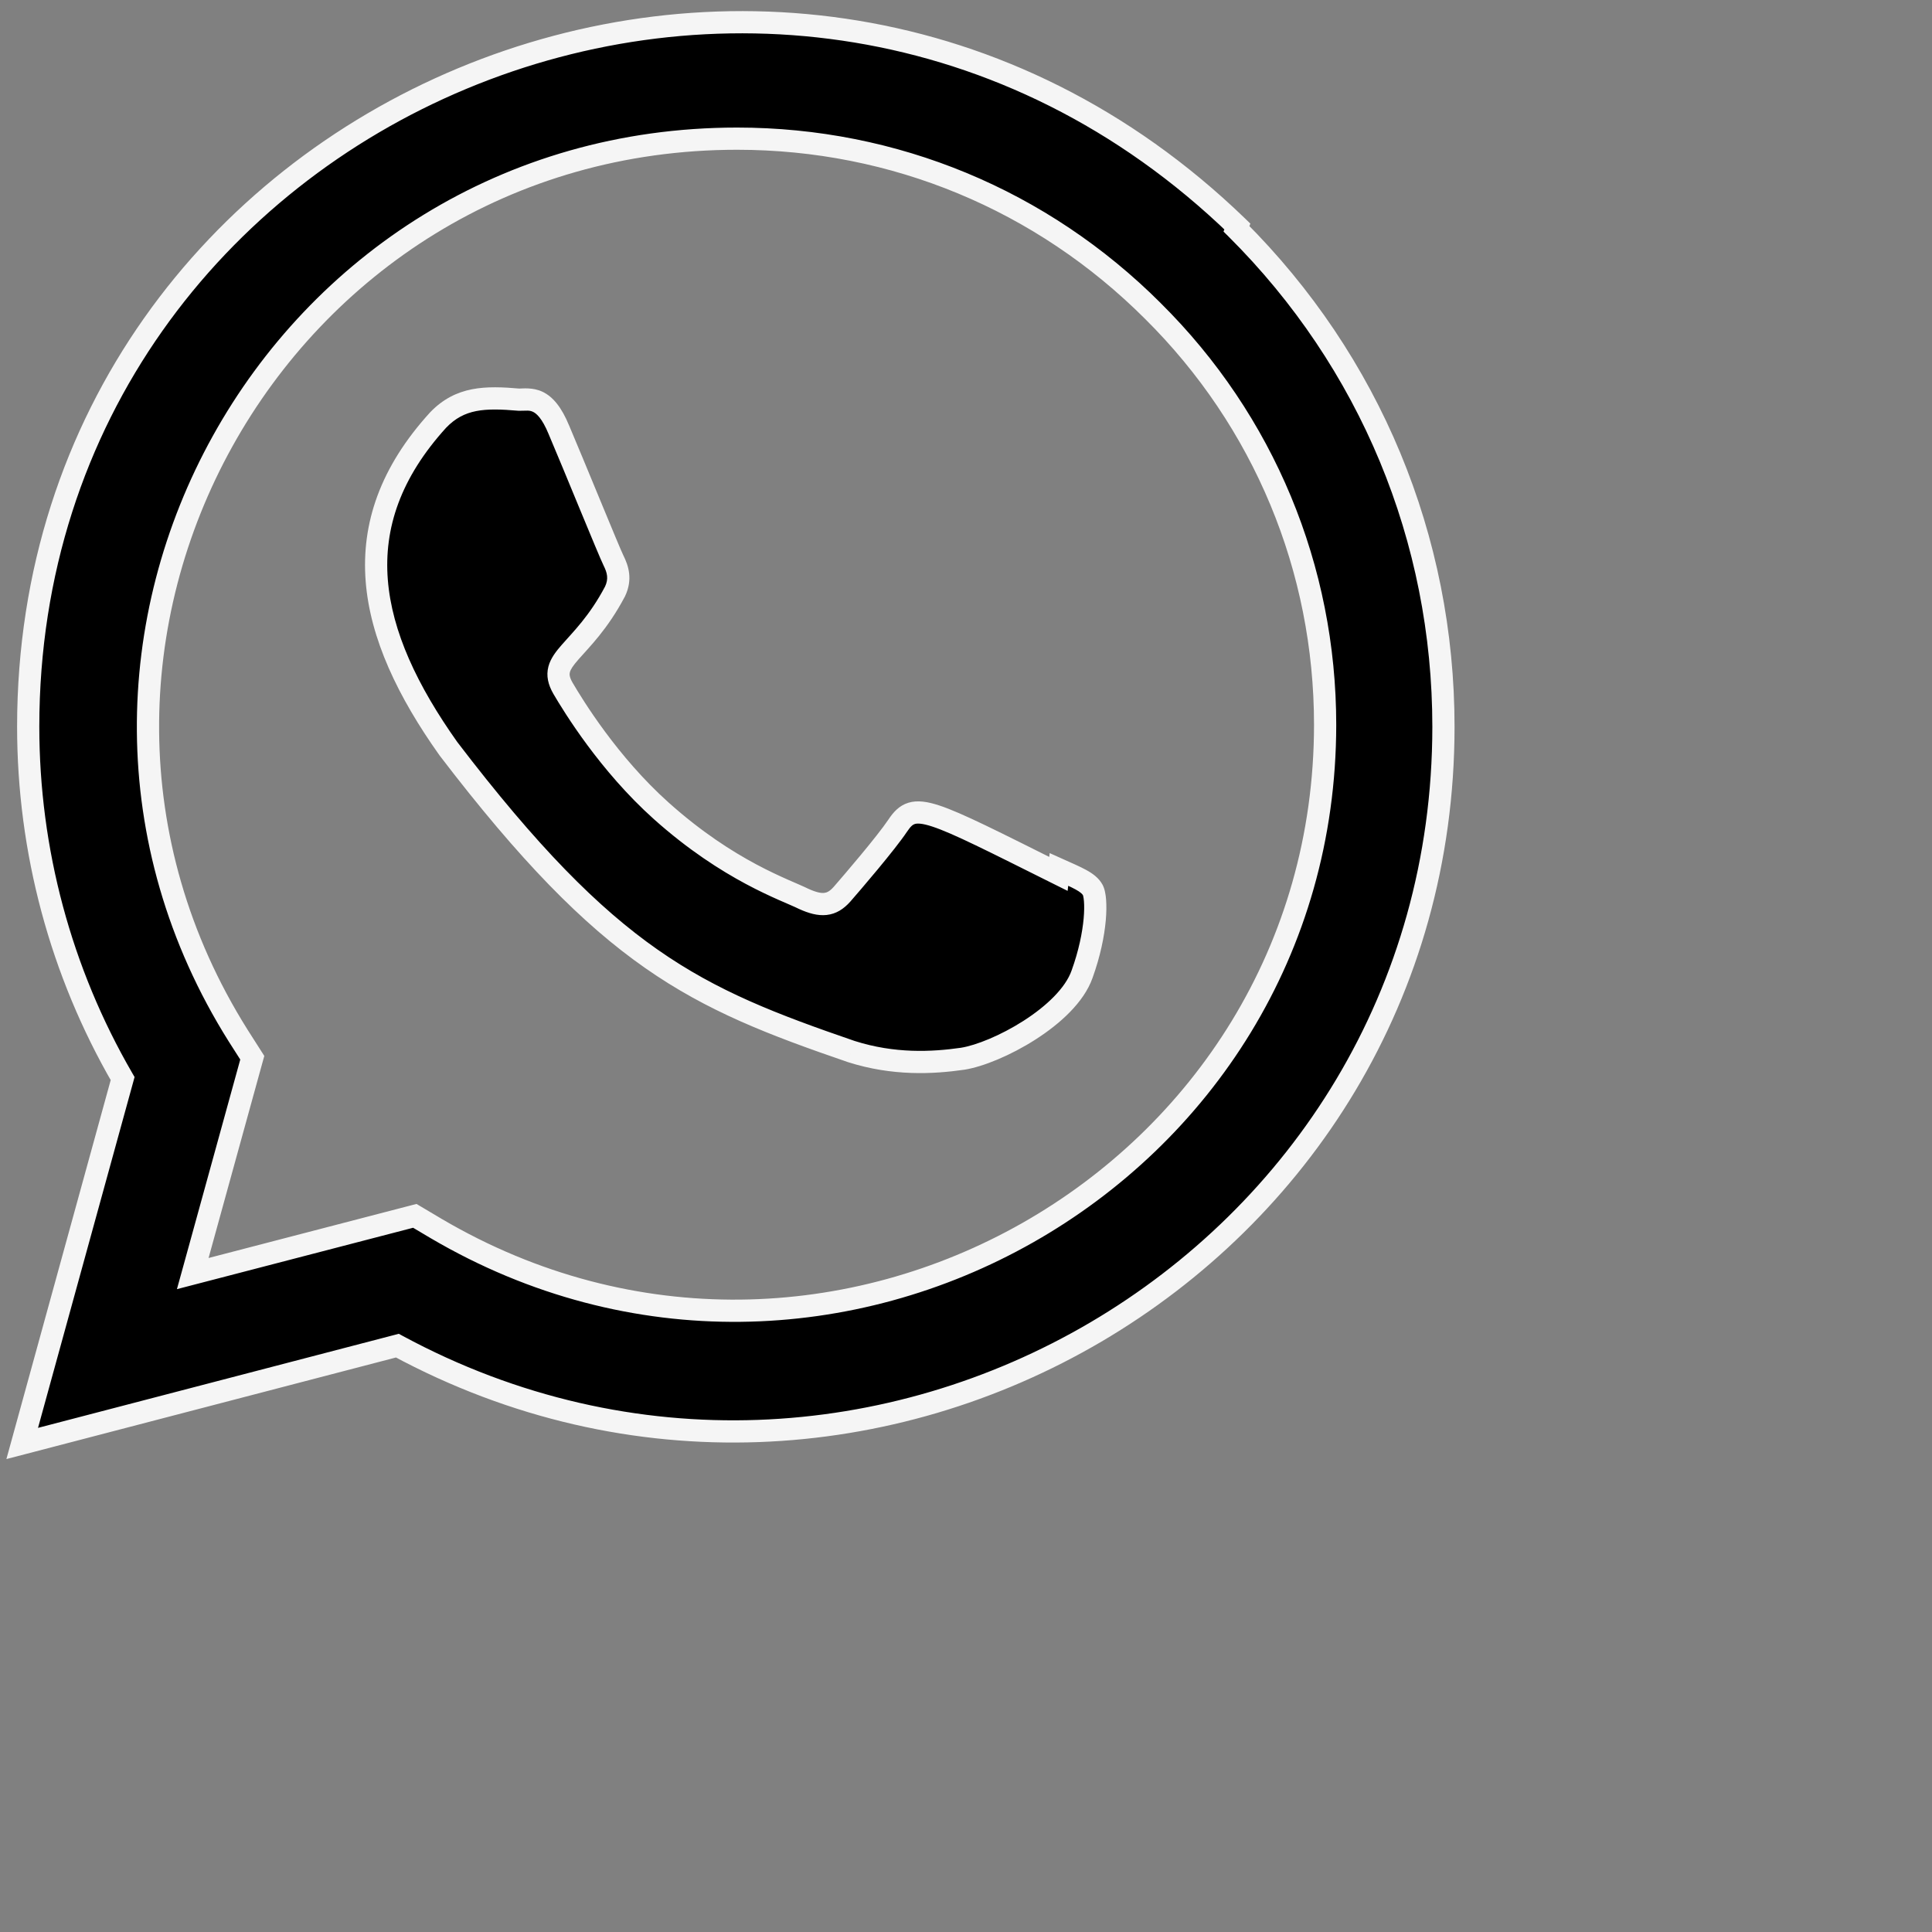
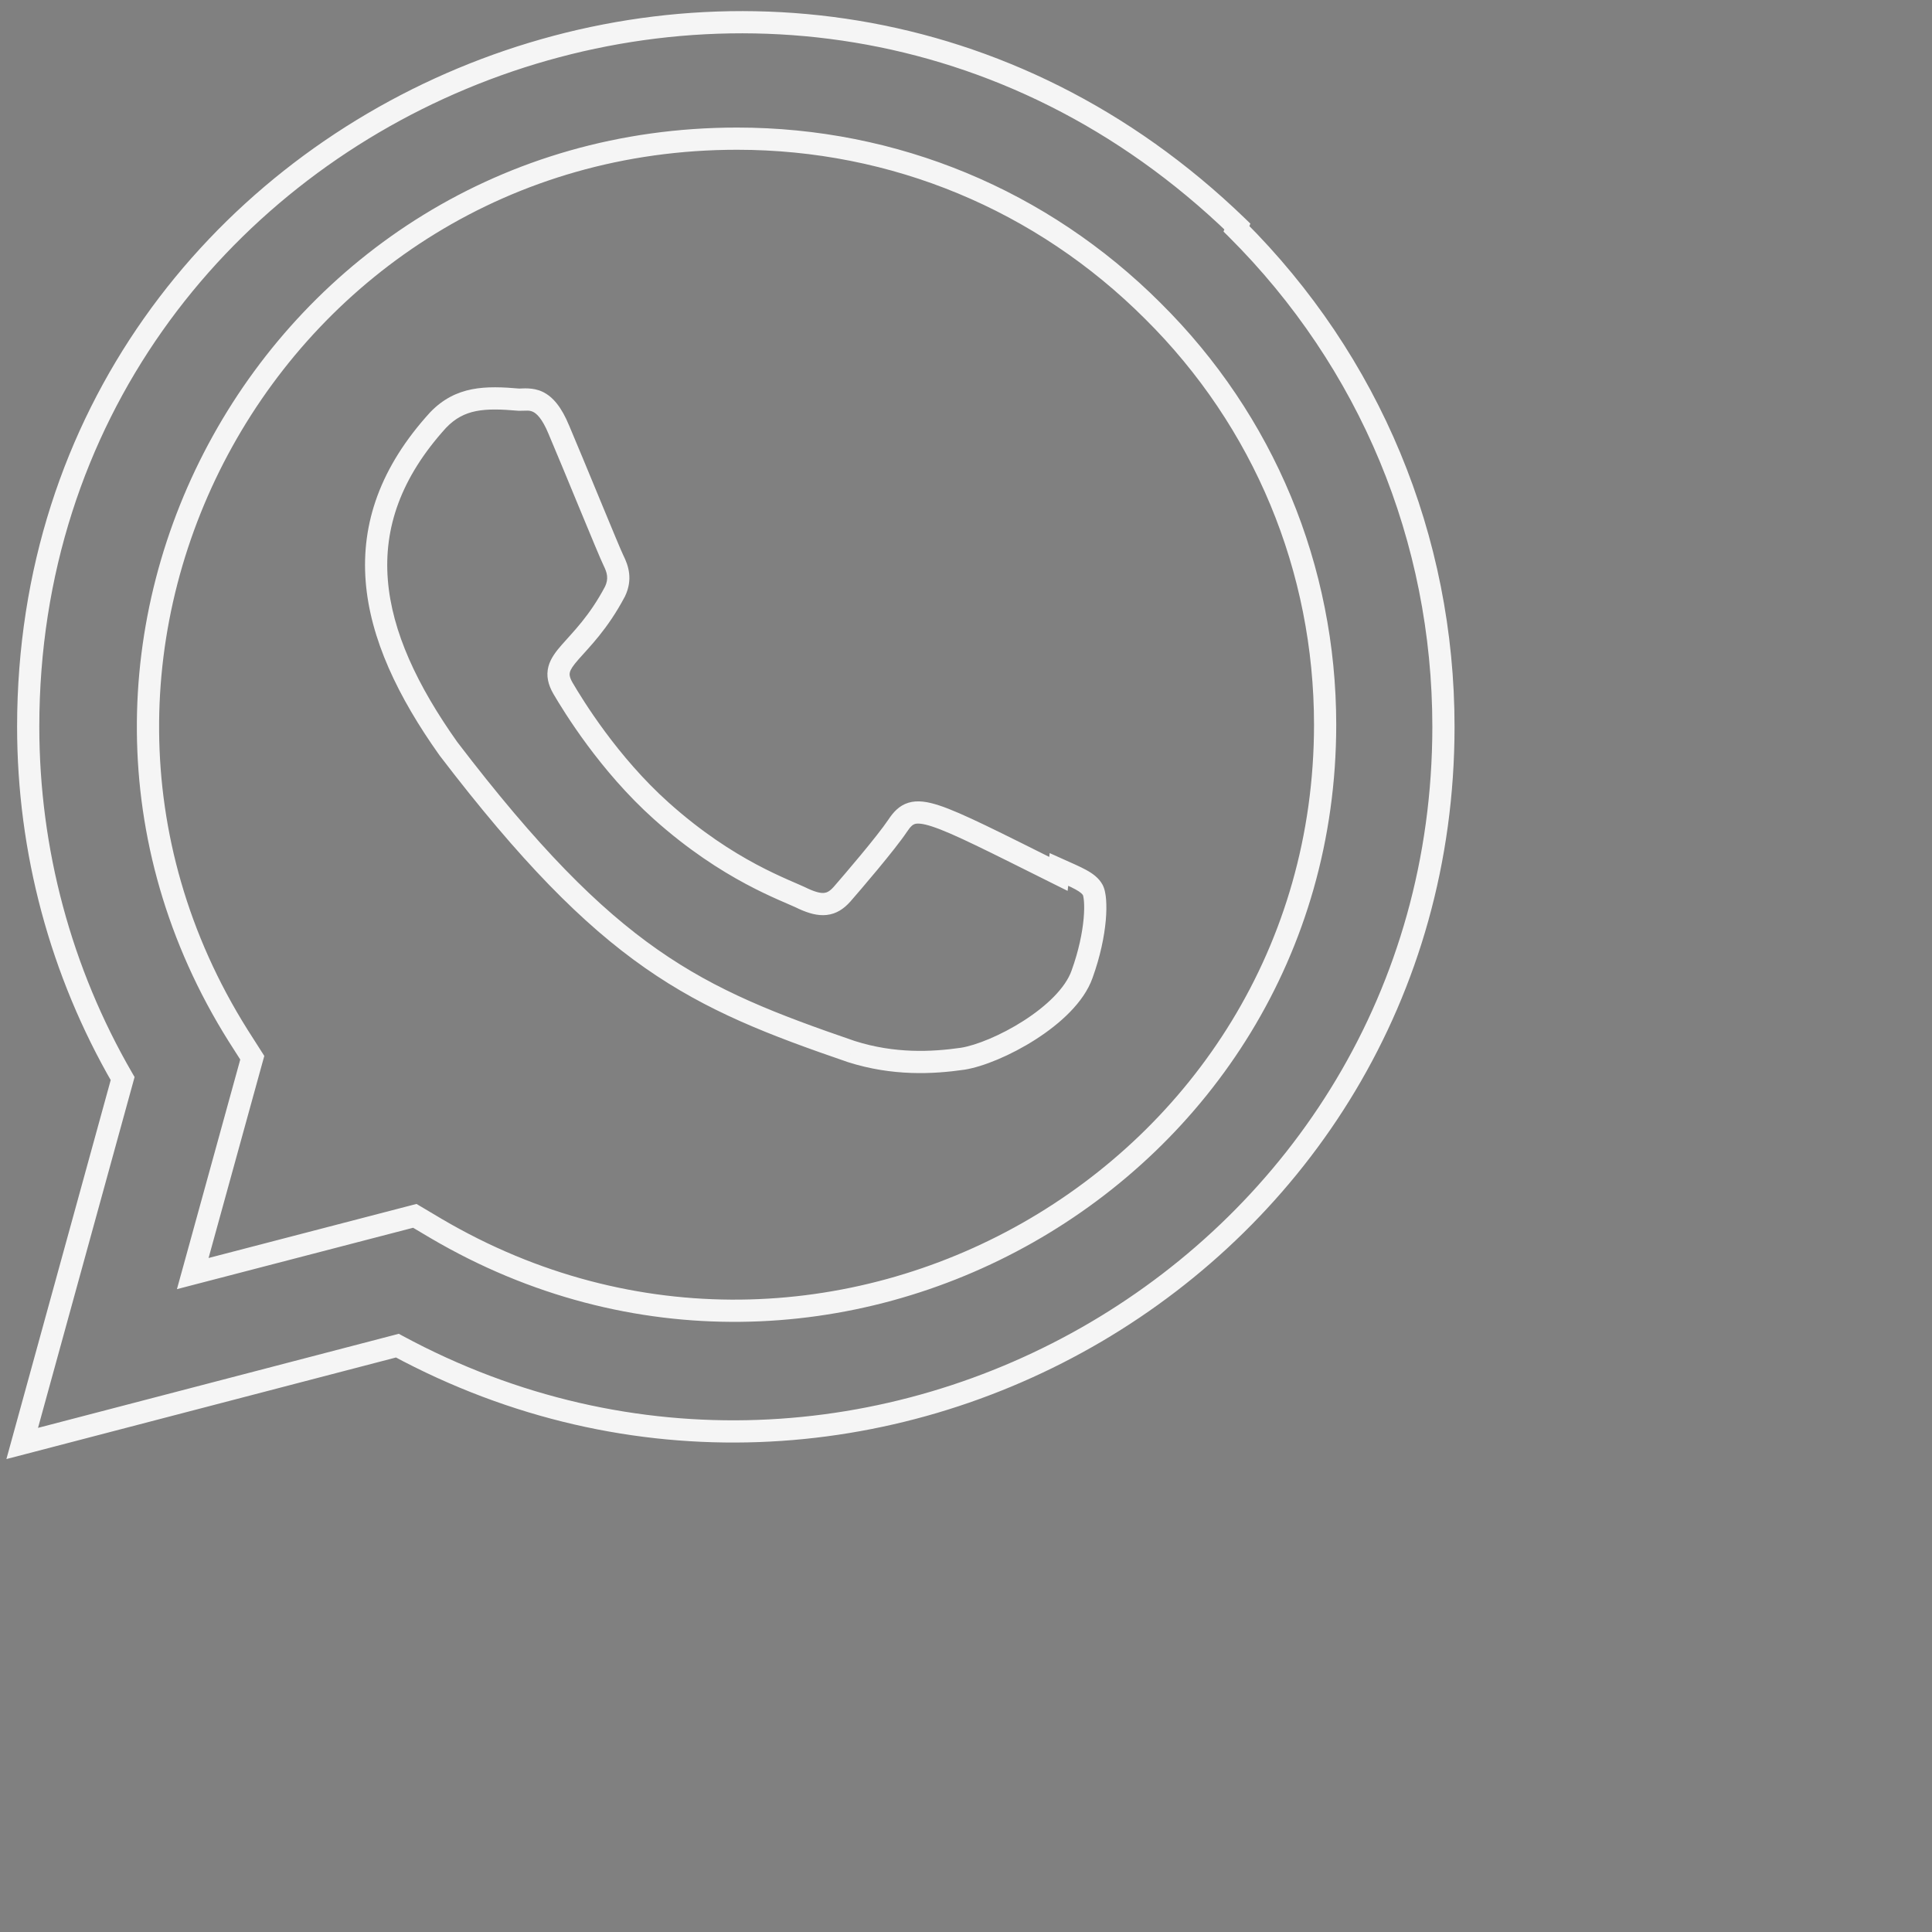
<svg xmlns="http://www.w3.org/2000/svg" width="87" height="87" viewBox="0 0 87 87" fill="none">
  <rect x="0" y="0" width="87" height="87" fill="#808080" stroke="none" />
-   <path d="M1.27 32.716C1.283 4.753 35.216 -9.623 55.72 10.198L55.68 10.303C61.693 16.292 65 24.262 65 32.731C64.989 56.862 38.974 71.982 17.894 60.596L1 65.001L5.522 48.569C2.733 43.756 1.27 38.305 1.27 32.716ZM33.192 6.244C12.36 6.244 -0.275 29.124 10.723 46.631L11.36 47.631L8.68 57.351L18.68 54.751L19.64 55.321C37.312 65.711 59.656 52.998 59.672 32.644C59.672 25.604 56.915 18.961 51.915 14.004C46.913 9.004 40.27 6.244 33.192 6.244ZM19.729 18.915C20.718 17.886 21.84 17.865 23.376 17.998C23.869 17.998 24.528 17.801 25.168 19.358C25.835 20.921 27.427 24.841 27.627 25.241C27.824 25.638 27.96 26.078 27.693 26.638C26.205 29.454 24.571 29.646 25.352 30.995C25.822 31.795 27.411 34.396 29.779 36.516C32.819 39.236 35.388 40.076 36.188 40.476C36.979 40.835 37.444 40.795 37.91 40.275C38.372 39.747 39.901 37.963 40.427 37.177C41.184 36.041 41.798 36.43 47.662 39.352L47.685 39.152C48.486 39.512 49.009 39.713 49.206 40.073C49.406 40.434 49.405 41.994 48.726 43.873C48.061 45.753 44.88 47.433 43.35 47.676C41.976 47.873 40.24 47.958 38.336 47.352C31.286 44.931 27.429 43.187 20.192 33.716C16.51 28.526 15.425 23.646 19.729 18.915Z" fill="black" />
  <path d="M1.27 32.716L0.77 32.716V32.716H1.27ZM55.72 10.198L56.187 10.377L56.305 10.069L56.067 9.839L55.72 10.198ZM55.68 10.303L55.213 10.124L55.096 10.428L55.327 10.657L55.68 10.303ZM65 32.731L65.5 32.732V32.731L65 32.731ZM17.894 60.596L18.131 60.156L17.958 60.062L17.767 60.112L17.894 60.596ZM1 65.001L0.518 64.868L0.288 65.703L1.126 65.485L1 65.001ZM5.522 48.569L6.005 48.702L6.06 48.5L5.955 48.319L5.522 48.569ZM33.192 6.244L33.192 5.744H33.192V6.244ZM10.723 46.631L10.299 46.897L10.301 46.9L10.723 46.631ZM11.36 47.631L11.842 47.764L11.902 47.55L11.782 47.362L11.36 47.631ZM8.68 57.351L8.198 57.218L7.967 58.052L8.805 57.834L8.68 57.351ZM18.68 54.751L18.935 54.321L18.756 54.215L18.554 54.267L18.68 54.751ZM19.64 55.321L19.384 55.751L19.386 55.752L19.64 55.321ZM59.672 32.644L60.172 32.644V32.644L59.672 32.644ZM51.915 14.004L51.562 14.358L51.563 14.359L51.915 14.004ZM19.729 18.915L19.368 18.568L19.359 18.579L19.729 18.915ZM23.376 17.998L23.333 18.496L23.354 18.498H23.376V17.998ZM25.168 19.358L24.706 19.549L24.708 19.555L25.168 19.358ZM27.627 25.241L28.075 25.019L28.074 25.018L27.627 25.241ZM27.693 26.638L28.135 26.871L28.14 26.862L28.145 26.853L27.693 26.638ZM25.352 30.995L24.92 31.246L24.921 31.248L25.352 30.995ZM29.779 36.516L29.446 36.888L29.446 36.888L29.779 36.516ZM36.188 40.476L35.964 40.923L35.972 40.927L35.981 40.931L36.188 40.476ZM37.91 40.275L38.282 40.609L38.287 40.604L37.91 40.275ZM40.427 37.177L40.843 37.454L40.843 37.454L40.427 37.177ZM47.662 39.352L47.439 39.8L48.076 40.117L48.159 39.411L47.662 39.352ZM47.685 39.152L47.891 38.696L47.268 38.416L47.189 39.094L47.685 39.152ZM49.206 40.073L48.768 40.314L48.769 40.315L49.206 40.073ZM48.726 43.873L48.255 43.703L48.254 43.706L48.726 43.873ZM43.35 47.676L43.421 48.171L43.428 48.17L43.35 47.676ZM38.336 47.352L38.173 47.826L38.184 47.829L38.336 47.352ZM20.192 33.716L19.785 34.005L19.79 34.012L19.795 34.019L20.192 33.716ZM1.27 32.716L1.77 32.716C1.783 5.204 35.179 -8.963 55.372 10.558L55.72 10.198L56.067 9.839C35.253 -10.282 0.783 4.302 0.77 32.716L1.27 32.716ZM55.72 10.198L55.253 10.019L55.213 10.124L55.68 10.303L56.147 10.482L56.187 10.377L55.72 10.198ZM55.68 10.303L55.327 10.657C61.246 16.552 64.5 24.395 64.5 32.731L65 32.731L65.5 32.731C65.5 24.129 62.14 16.032 56.032 9.948L55.68 10.303ZM65 32.731L64.5 32.731C64.49 56.475 38.885 71.366 18.131 60.156L17.894 60.596L17.656 61.036C39.062 72.598 65.489 57.249 65.5 32.732L65 32.731ZM17.894 60.596L17.767 60.112L0.874 64.517L1 65.001L1.126 65.485L18.02 61.08L17.894 60.596ZM1 65.001L1.482 65.134L6.005 48.702L5.522 48.569L5.04 48.437L0.518 64.868L1 65.001ZM5.522 48.569L5.955 48.319C3.21 43.582 1.77 38.217 1.77 32.716H1.27H0.77C0.77 38.393 2.256 43.93 5.09 48.82L5.522 48.569ZM33.192 6.244V5.744C11.969 5.744 -0.908 29.055 10.299 46.897L10.723 46.631L11.146 46.365C0.359 29.193 12.751 6.744 33.192 6.744V6.244ZM10.723 46.631L10.301 46.9L10.939 47.9L11.36 47.631L11.782 47.362L11.144 46.362L10.723 46.631ZM11.36 47.631L10.878 47.498L8.198 57.218L8.68 57.351L9.162 57.483L11.842 47.764L11.36 47.631ZM8.68 57.351L8.805 57.834L18.805 55.235L18.68 54.751L18.554 54.267L8.554 56.867L8.68 57.351ZM18.68 54.751L18.424 55.181L19.384 55.751L19.64 55.321L19.895 54.891L18.935 54.321L18.68 54.751ZM19.64 55.321L19.386 55.752C37.388 66.335 60.156 53.389 60.172 32.644L59.672 32.644L59.172 32.643C59.156 52.607 37.236 65.086 19.893 54.89L19.64 55.321ZM59.672 32.644L60.172 32.644C60.172 25.471 57.362 18.7 52.267 13.649L51.915 14.004L51.563 14.359C56.468 19.222 59.172 25.737 59.172 32.644L59.672 32.644ZM51.915 14.004L52.269 13.65C47.172 8.557 40.403 5.744 33.192 5.744L33.192 6.244L33.192 6.744C40.137 6.744 46.653 9.451 51.562 14.358L51.915 14.004ZM19.729 18.915L20.089 19.262C20.904 18.414 21.806 18.364 23.333 18.496L23.376 17.998L23.419 17.5C21.875 17.366 20.532 17.358 19.368 18.569L19.729 18.915ZM23.376 17.998V18.498C23.72 18.498 23.829 18.464 24.003 18.546C24.147 18.614 24.407 18.821 24.706 19.549L25.168 19.358L25.63 19.168C25.289 18.338 24.9 17.865 24.431 17.642C23.992 17.434 23.525 17.498 23.376 17.498V17.998ZM25.168 19.358L24.708 19.555C25.04 20.333 25.603 21.699 26.11 22.927C26.61 24.136 27.069 25.244 27.18 25.465L27.627 25.241L28.074 25.018C27.985 24.839 27.548 23.787 27.035 22.545C26.529 21.322 25.963 19.947 25.628 19.162L25.168 19.358ZM27.627 25.241L27.179 25.464C27.345 25.797 27.413 26.062 27.242 26.423L27.693 26.638L28.145 26.853C28.506 26.094 28.303 25.479 28.075 25.019L27.627 25.241ZM27.693 26.638L27.251 26.404C26.541 27.747 25.811 28.447 25.296 29.038C25.049 29.32 24.796 29.637 24.696 30.013C24.586 30.431 24.681 30.833 24.92 31.246L25.352 30.995L25.785 30.745C25.634 30.483 25.64 30.355 25.663 30.269C25.697 30.142 25.799 29.981 26.049 29.695C26.527 29.148 27.357 28.344 28.135 26.871L27.693 26.638ZM25.352 30.995L24.921 31.248C25.398 32.061 27.019 34.715 29.446 36.888L29.779 36.516L30.113 36.143C27.804 34.076 26.246 31.53 25.784 30.742L25.352 30.995ZM29.779 36.516L29.446 36.888C32.551 39.666 35.213 40.547 35.964 40.923L36.188 40.476L36.411 40.028C35.562 39.604 33.087 38.805 30.113 36.143L29.779 36.516ZM36.188 40.476L35.981 40.931C36.404 41.123 36.818 41.247 37.225 41.202C37.658 41.155 37.995 40.929 38.282 40.609L37.91 40.275L37.538 39.941C37.358 40.142 37.23 40.196 37.116 40.208C36.977 40.224 36.763 40.188 36.394 40.02L36.188 40.476ZM37.91 40.275L38.287 40.604C38.74 40.085 40.295 38.274 40.843 37.454L40.427 37.177L40.011 36.899C39.508 37.653 38.003 39.409 37.534 39.946L37.91 40.275ZM40.427 37.177L40.843 37.454C41.014 37.197 41.112 37.131 41.197 37.105C41.301 37.074 41.508 37.066 41.974 37.218C42.91 37.524 44.48 38.325 47.439 39.8L47.662 39.352L47.885 38.905C44.981 37.457 43.312 36.603 42.285 36.267C41.77 36.099 41.315 36.024 40.907 36.148C40.481 36.277 40.218 36.589 40.011 36.899L40.427 37.177ZM47.662 39.352L48.159 39.411L48.182 39.211L47.685 39.152L47.189 39.094L47.166 39.294L47.662 39.352ZM47.685 39.152L47.48 39.608C47.898 39.797 48.199 39.923 48.431 40.051C48.664 40.179 48.739 40.262 48.768 40.314L49.206 40.073L49.645 39.833C49.475 39.525 49.191 39.327 48.912 39.175C48.634 39.022 48.273 38.868 47.891 38.696L47.685 39.152ZM49.206 40.073L48.769 40.315C48.763 40.306 48.796 40.379 48.812 40.593C48.827 40.786 48.826 41.045 48.798 41.359C48.741 41.986 48.581 42.803 48.255 43.703L48.726 43.873L49.196 44.043C49.55 43.063 49.73 42.162 49.794 41.449C49.825 41.093 49.829 40.776 49.809 40.517C49.791 40.278 49.749 40.021 49.644 39.831L49.206 40.073ZM48.726 43.873L48.254 43.706C47.98 44.483 47.139 45.297 46.093 45.967C45.059 46.63 43.947 47.075 43.271 47.182L43.35 47.676L43.428 48.17C44.283 48.034 45.527 47.518 46.632 46.809C47.725 46.109 48.807 45.143 49.197 44.04L48.726 43.873ZM43.35 47.676L43.279 47.181C41.945 47.373 40.292 47.45 38.487 46.876L38.336 47.352L38.184 47.829C40.188 48.466 42.008 48.374 43.421 48.171L43.35 47.676ZM38.336 47.352L38.498 46.88C34.978 45.671 32.309 44.648 29.621 42.768C26.93 40.887 24.193 38.129 20.59 33.412L20.192 33.716L19.795 34.019C23.429 38.775 26.238 41.624 29.048 43.588C31.859 45.553 34.644 46.613 38.173 47.825L38.336 47.352ZM20.192 33.716L20.6 33.426C18.782 30.864 17.647 28.435 17.464 26.104C17.282 23.799 18.027 21.529 20.098 19.252L19.729 18.915L19.359 18.579C17.126 21.032 16.261 23.567 16.467 26.183C16.671 28.772 17.92 31.378 19.785 34.005L20.192 33.716Z" fill="#F5F5F5" />
</svg>